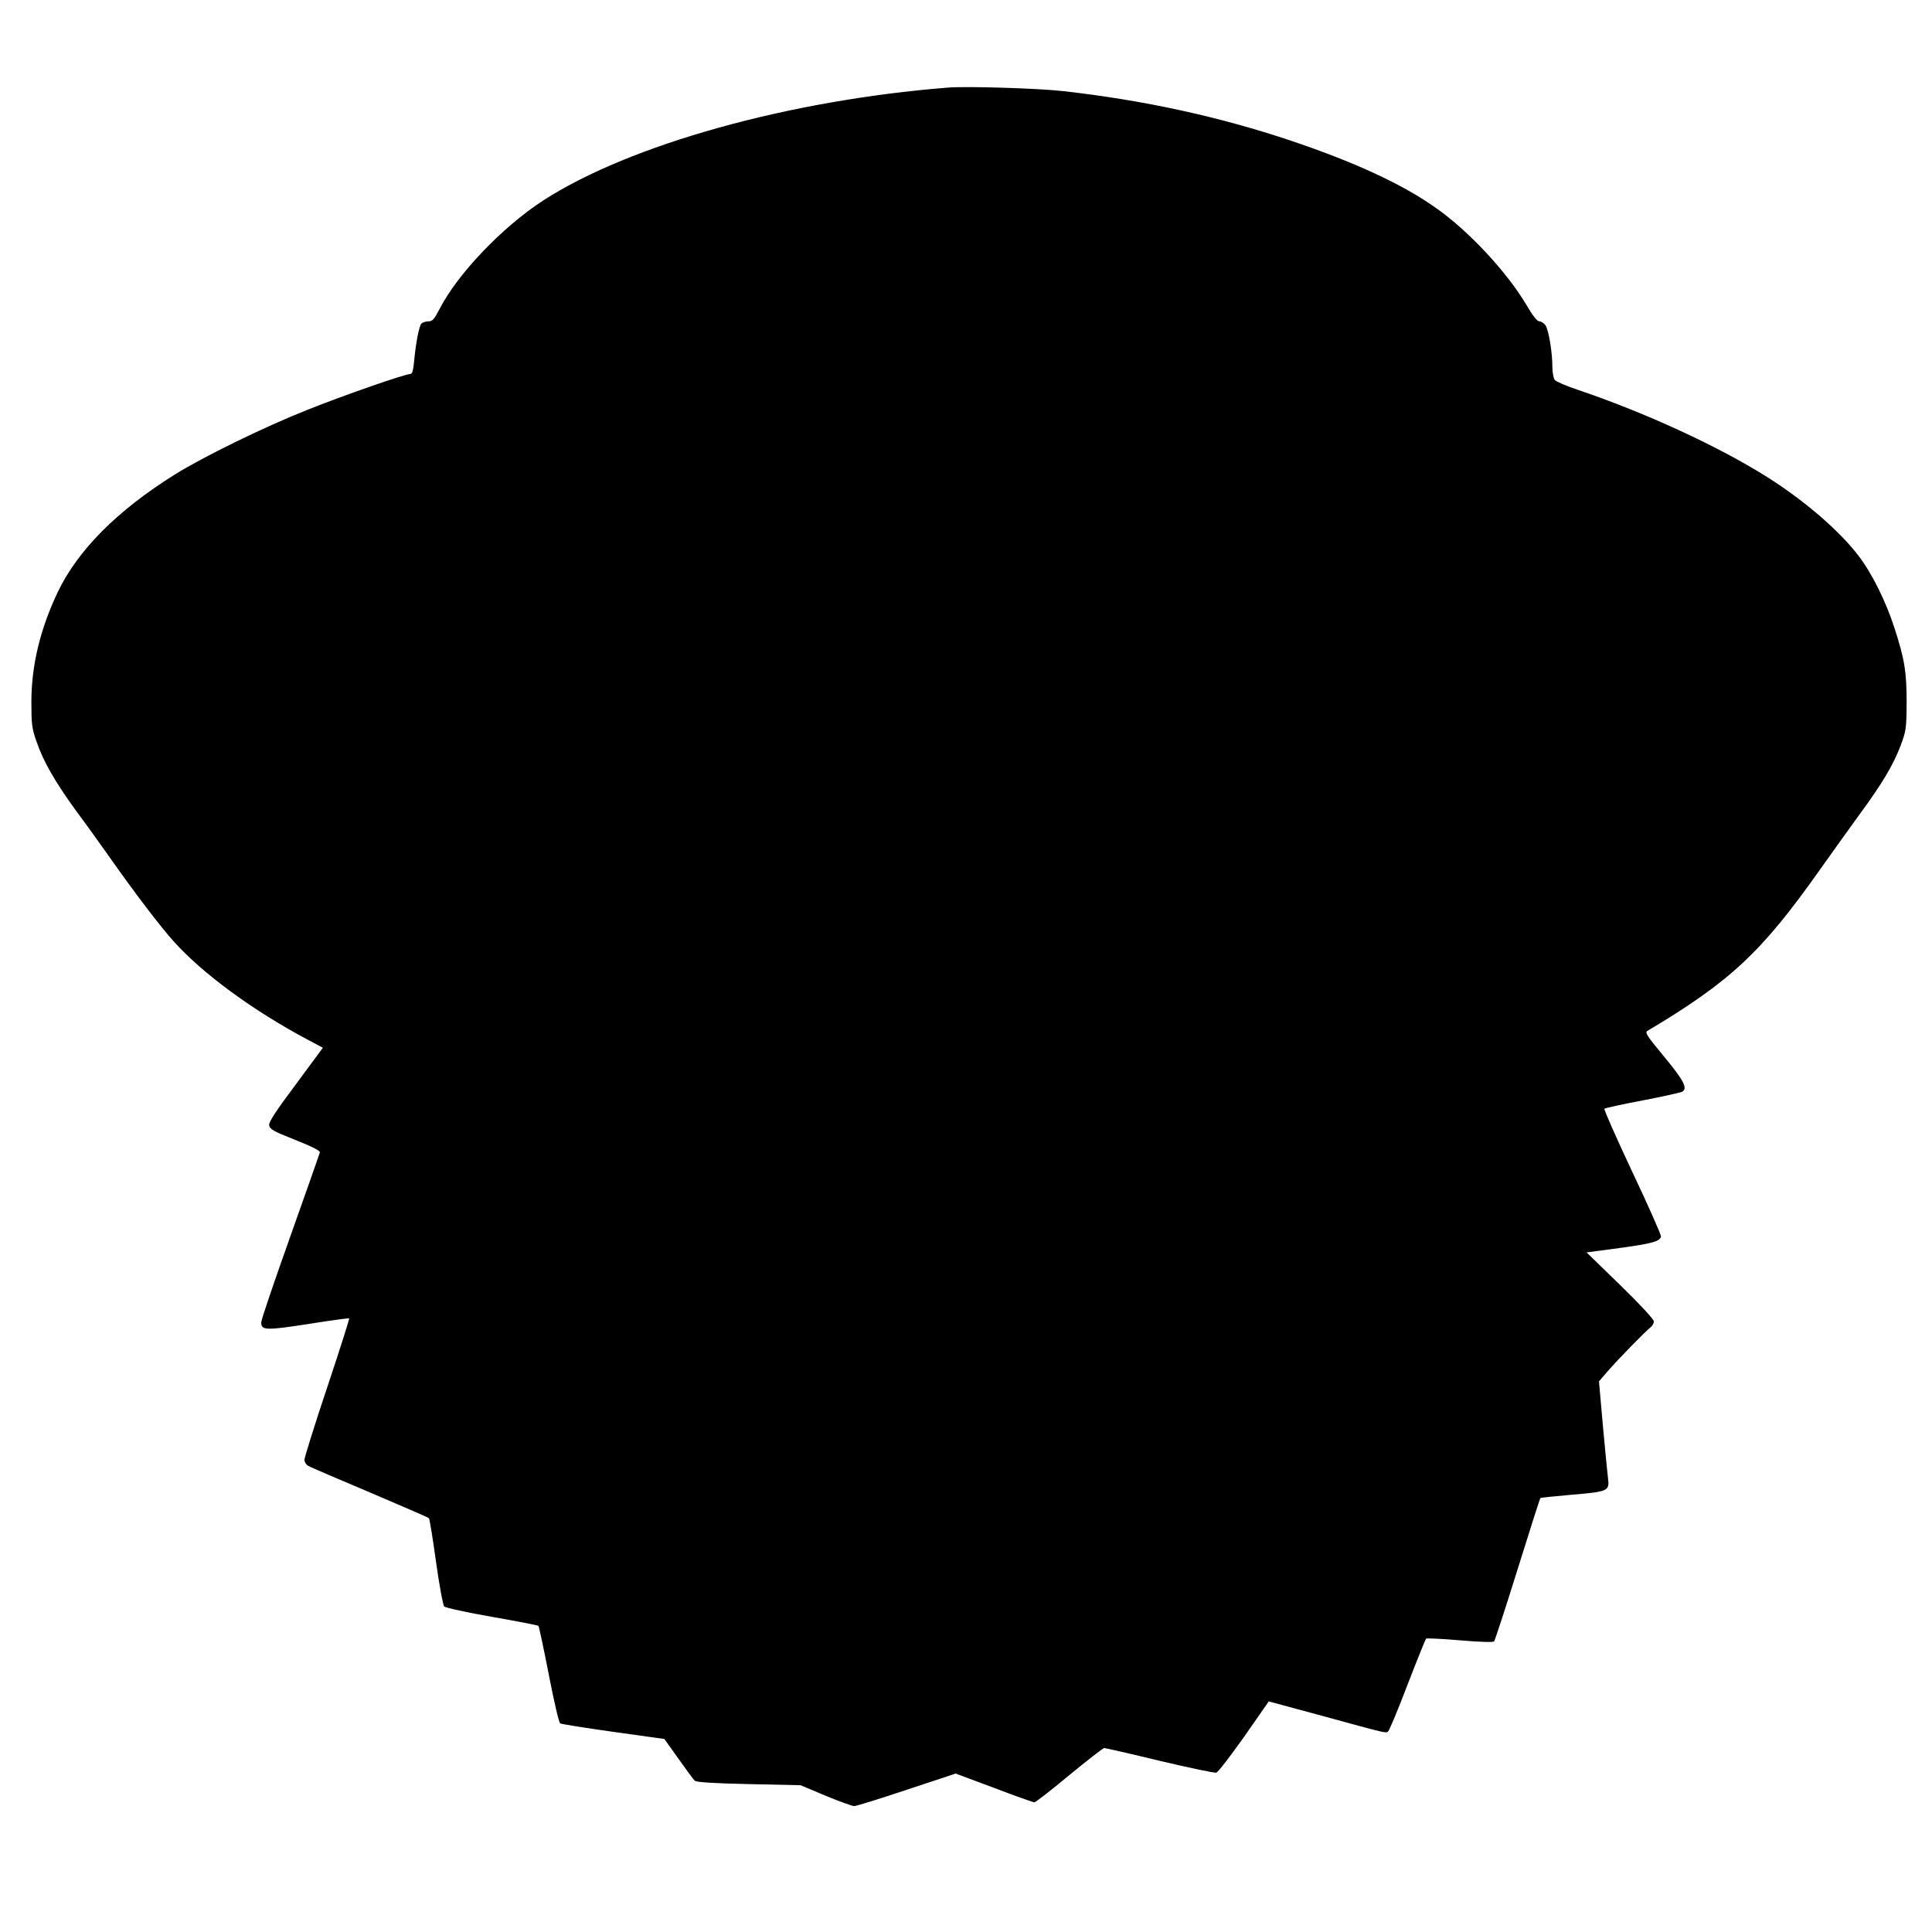
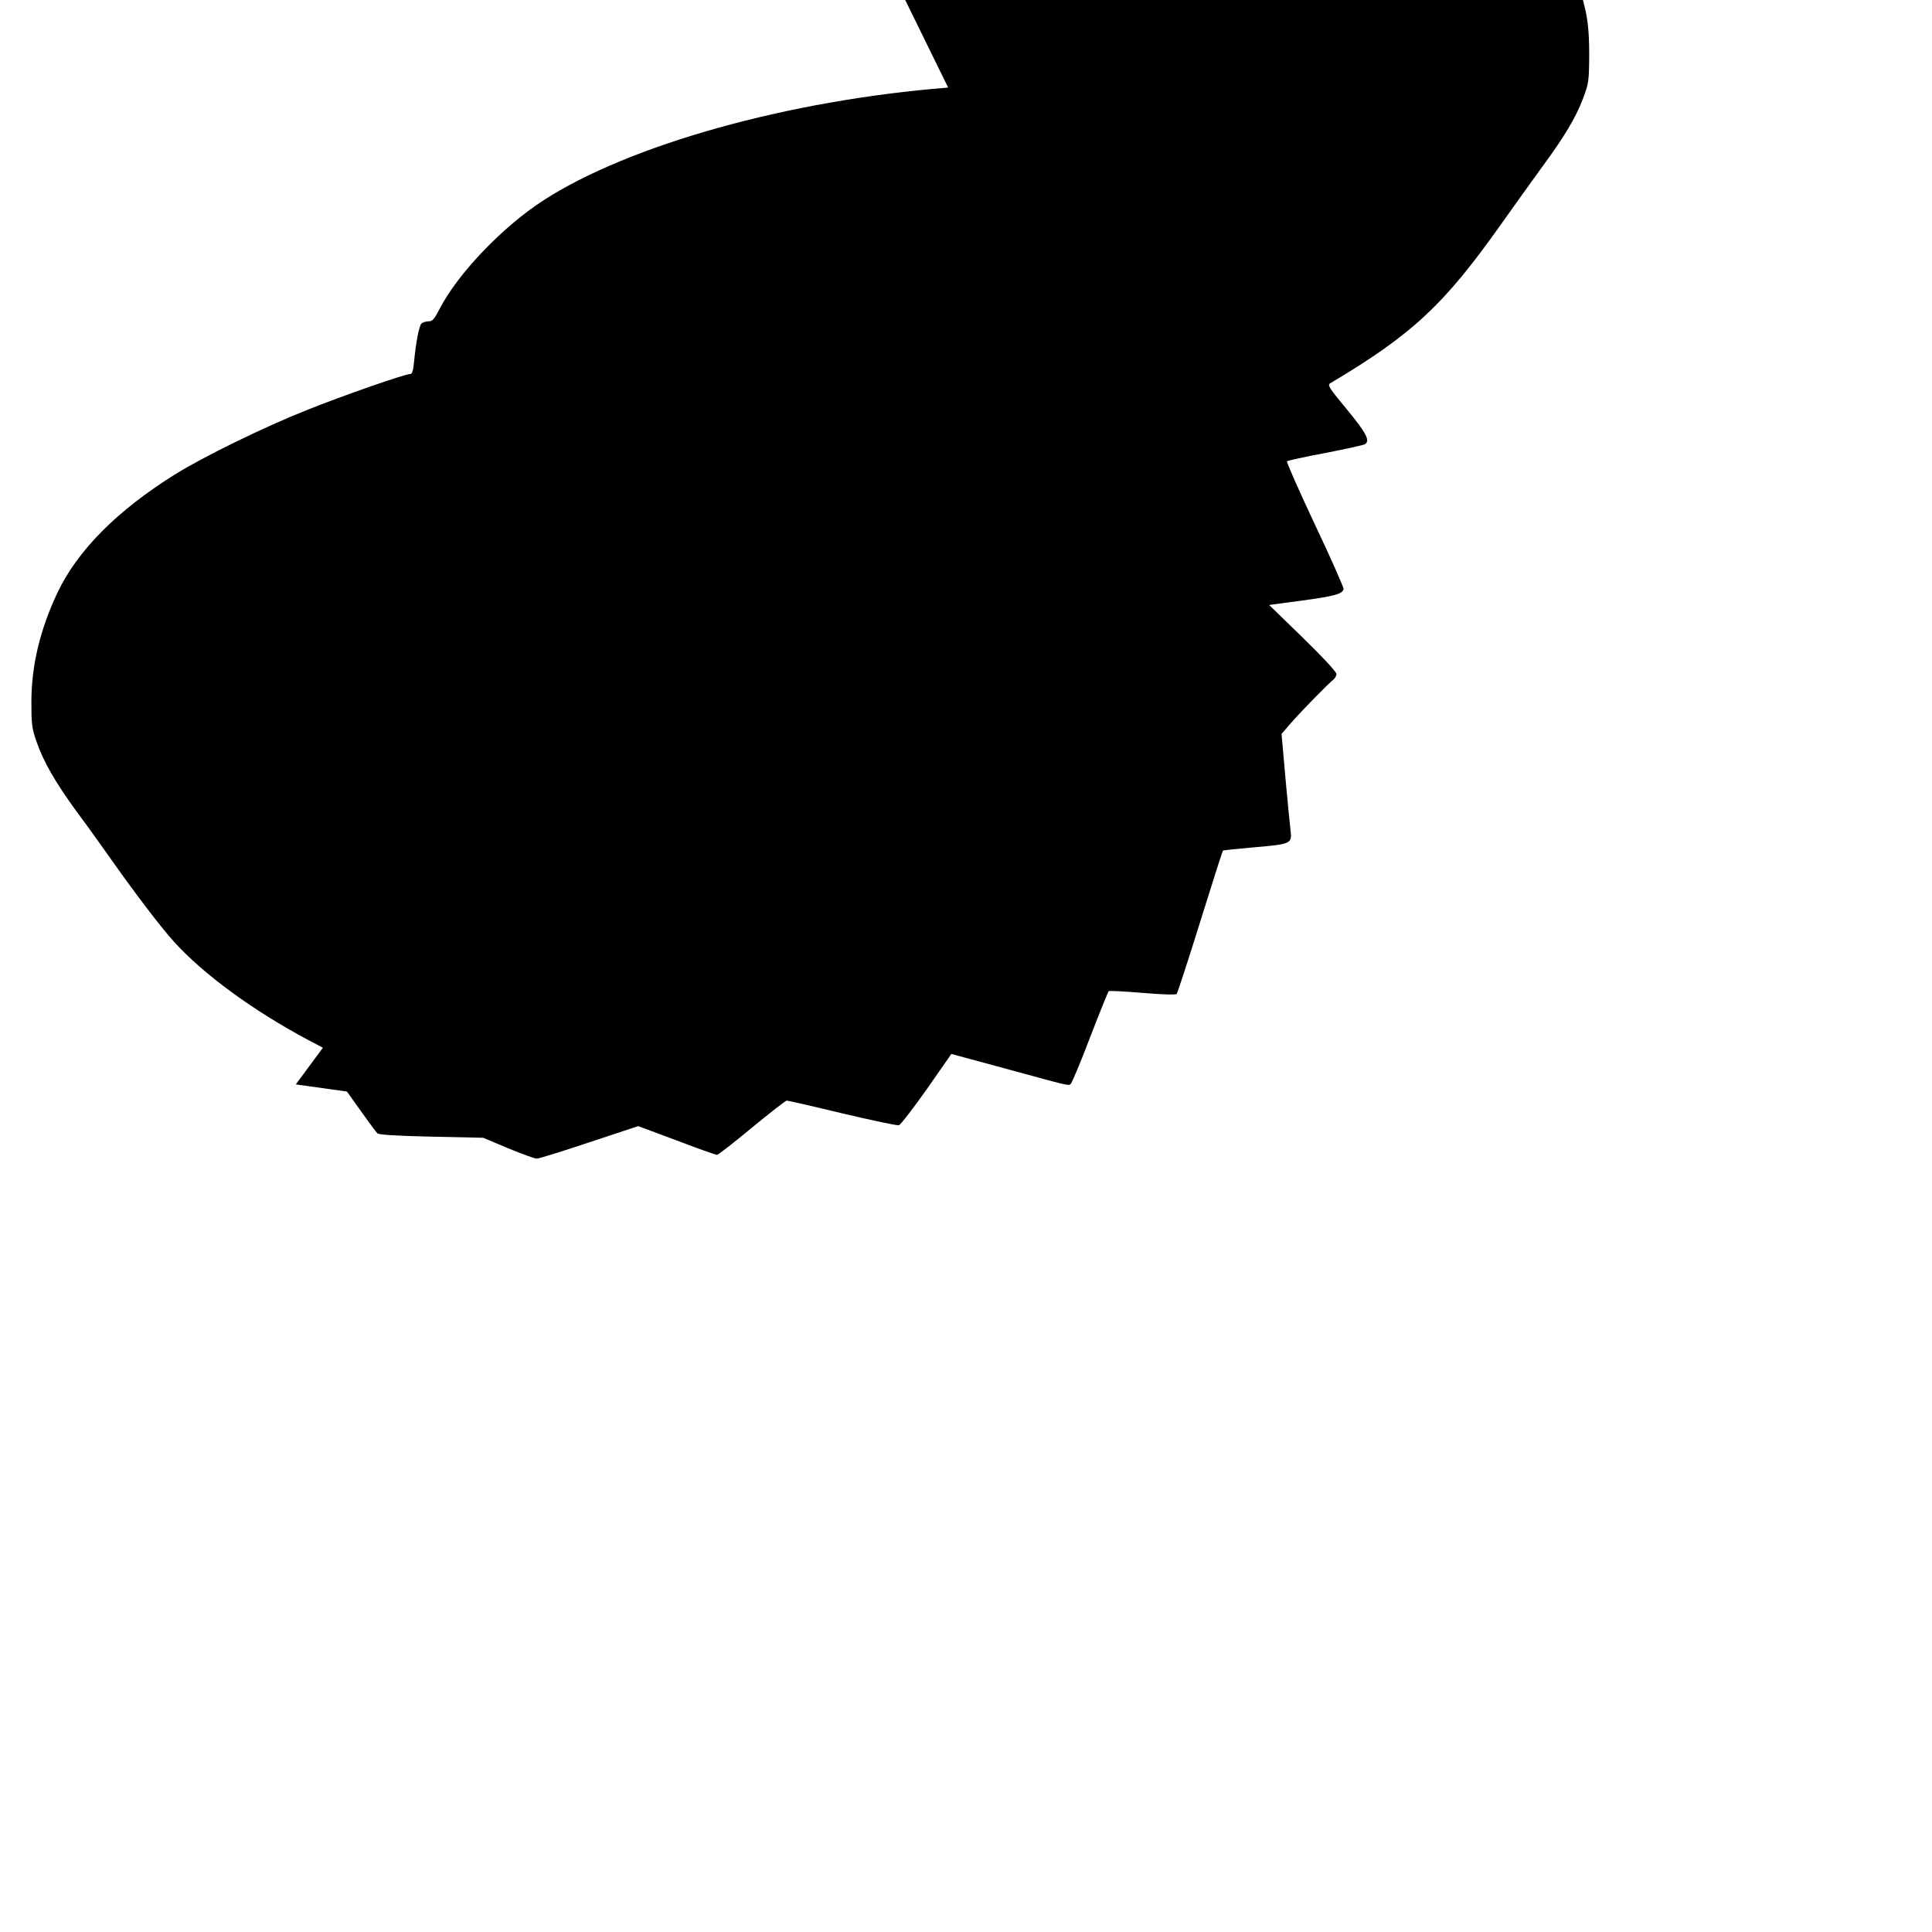
<svg xmlns="http://www.w3.org/2000/svg" version="1.0" width="1028px" height="1028px" viewBox="0 0 1028 1028" preserveAspectRatio="xMidYMid meet">
  <g transform="translate(0,1028) scale(0.1,-0.1)" fill="#000000" stroke="none">
-     <path d="M5045 9814 c-848 -67 -1696 -304 -2155 -601 -216 -140 -454 -389 -550 -575 -30 -58 -39 -68 -61 -68 -15 0 -31 -6 -37 -12 -13 -16 -29 -102 -38 -195 -5 -54 -10 -73 -21 -73 -28 0 -351 -112 -553 -193 -222 -88 -548 -247 -700 -342 -307 -192 -517 -403 -624 -628 -93 -197 -139 -389 -139 -582 0 -116 2 -139 27 -210 37 -108 99 -215 212 -371 53 -71 130 -178 172 -238 135 -192 277 -379 348 -457 154 -171 420 -366 711 -521 l81 -43 -144 -195 c-107 -143 -144 -200 -142 -217 3 -21 21 -32 138 -78 89 -35 134 -58 132 -67 -2 -7 -72 -208 -157 -446 -85 -239 -155 -444 -155 -458 0 -43 23 -44 250 -9 118 19 216 32 218 30 2 -2 -50 -167 -117 -367 -67 -200 -121 -373 -121 -385 0 -12 9 -27 21 -33 11 -7 159 -70 327 -141 169 -72 310 -133 314 -137 4 -4 21 -109 38 -232 18 -129 37 -231 44 -238 7 -7 121 -32 253 -55 133 -23 244 -45 248 -48 3 -4 28 -120 55 -259 27 -140 54 -257 61 -260 6 -4 133 -24 282 -45 l272 -38 75 -105 c41 -58 80 -111 87 -117 8 -8 97 -14 287 -18 l276 -6 133 -56 c73 -30 141 -55 152 -55 11 0 137 39 280 87 l260 86 204 -76 c112 -43 209 -77 215 -77 6 0 90 65 186 145 96 79 180 144 185 144 6 0 138 -30 295 -68 157 -37 293 -66 302 -63 9 2 75 88 148 191 l131 188 292 -79 c347 -95 329 -90 343 -81 6 5 53 116 103 248 51 132 96 243 99 246 4 3 85 -1 180 -9 103 -9 176 -11 182 -6 4 5 61 178 125 384 64 206 119 377 121 379 2 2 79 10 171 18 190 16 198 20 189 88 -3 22 -15 147 -27 277 l-21 238 45 52 c53 62 205 217 230 236 9 7 17 21 17 31 0 11 -74 91 -179 193 l-179 174 172 23 c178 24 219 36 224 62 1 8 -67 163 -153 344 -85 181 -152 332 -148 336 5 3 97 24 205 44 109 21 202 42 209 46 30 18 9 59 -95 185 -92 111 -105 130 -90 139 439 261 607 418 913 851 62 87 156 219 210 293 123 167 184 268 224 374 29 78 31 89 32 227 0 166 -11 234 -66 402 -44 137 -118 286 -188 378 -100 133 -289 296 -487 421 -260 164 -646 342 -1009 465 -60 20 -116 44 -122 52 -7 9 -13 40 -13 69 0 77 -19 194 -36 221 -8 12 -23 22 -33 22 -12 0 -35 29 -70 89 -103 173 -303 389 -477 512 -178 127 -430 244 -774 360 -382 128 -779 215 -1211 264 -131 15 -514 27 -614 19z" />
+     <path d="M5045 9814 c-848 -67 -1696 -304 -2155 -601 -216 -140 -454 -389 -550 -575 -30 -58 -39 -68 -61 -68 -15 0 -31 -6 -37 -12 -13 -16 -29 -102 -38 -195 -5 -54 -10 -73 -21 -73 -28 0 -351 -112 -553 -193 -222 -88 -548 -247 -700 -342 -307 -192 -517 -403 -624 -628 -93 -197 -139 -389 -139 -582 0 -116 2 -139 27 -210 37 -108 99 -215 212 -371 53 -71 130 -178 172 -238 135 -192 277 -379 348 -457 154 -171 420 -366 711 -521 l81 -43 -144 -195 l272 -38 75 -105 c41 -58 80 -111 87 -117 8 -8 97 -14 287 -18 l276 -6 133 -56 c73 -30 141 -55 152 -55 11 0 137 39 280 87 l260 86 204 -76 c112 -43 209 -77 215 -77 6 0 90 65 186 145 96 79 180 144 185 144 6 0 138 -30 295 -68 157 -37 293 -66 302 -63 9 2 75 88 148 191 l131 188 292 -79 c347 -95 329 -90 343 -81 6 5 53 116 103 248 51 132 96 243 99 246 4 3 85 -1 180 -9 103 -9 176 -11 182 -6 4 5 61 178 125 384 64 206 119 377 121 379 2 2 79 10 171 18 190 16 198 20 189 88 -3 22 -15 147 -27 277 l-21 238 45 52 c53 62 205 217 230 236 9 7 17 21 17 31 0 11 -74 91 -179 193 l-179 174 172 23 c178 24 219 36 224 62 1 8 -67 163 -153 344 -85 181 -152 332 -148 336 5 3 97 24 205 44 109 21 202 42 209 46 30 18 9 59 -95 185 -92 111 -105 130 -90 139 439 261 607 418 913 851 62 87 156 219 210 293 123 167 184 268 224 374 29 78 31 89 32 227 0 166 -11 234 -66 402 -44 137 -118 286 -188 378 -100 133 -289 296 -487 421 -260 164 -646 342 -1009 465 -60 20 -116 44 -122 52 -7 9 -13 40 -13 69 0 77 -19 194 -36 221 -8 12 -23 22 -33 22 -12 0 -35 29 -70 89 -103 173 -303 389 -477 512 -178 127 -430 244 -774 360 -382 128 -779 215 -1211 264 -131 15 -514 27 -614 19z" />
  </g>
</svg>